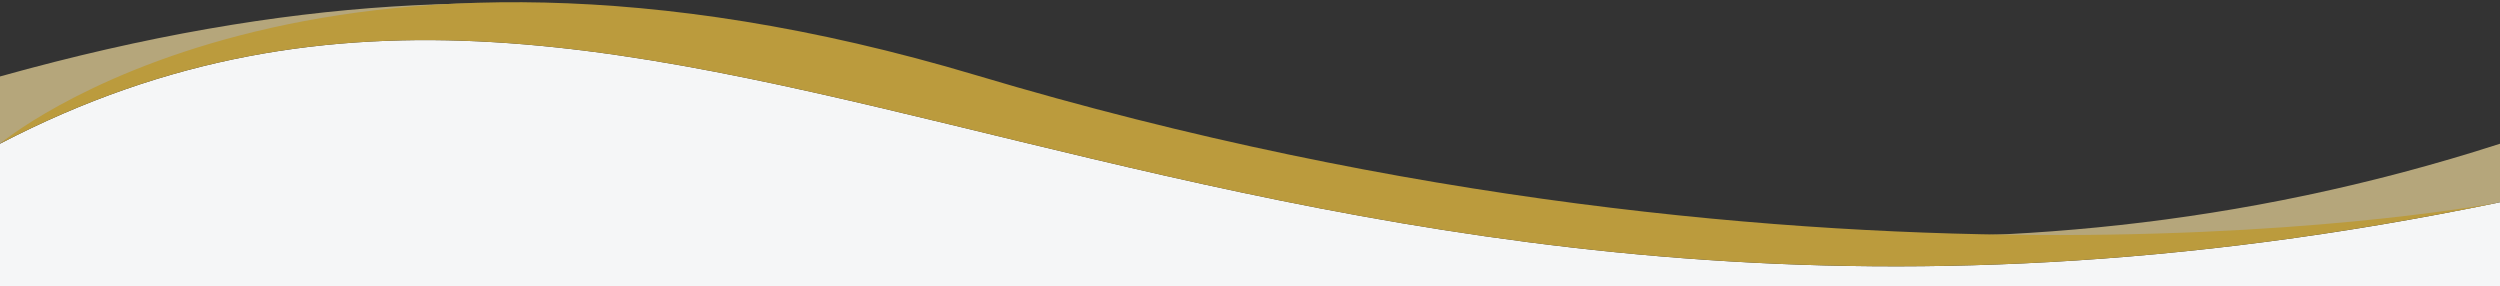
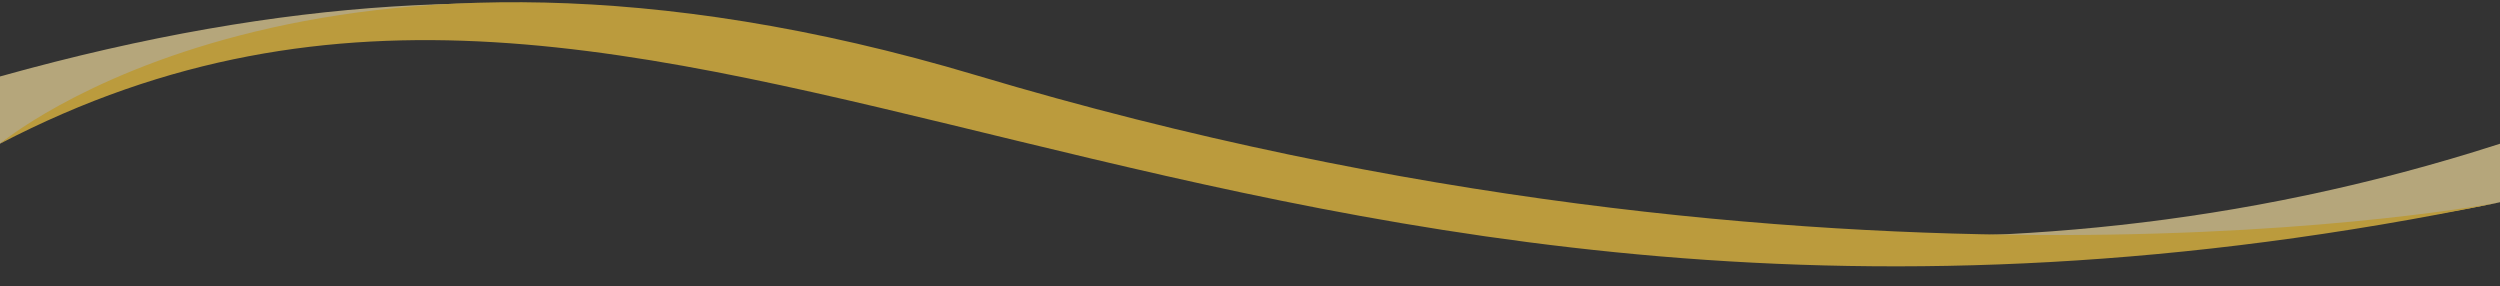
<svg xmlns="http://www.w3.org/2000/svg" xmlns:ns1="http://www.serif.com/" width="100%" height="100%" viewBox="0 0 1920 220" version="1.1" xml:space="preserve" style="fill-rule:evenodd;clip-rule:evenodd;stroke-linejoin:round;stroke-miterlimit:2;">
  <rect x="0" y="0" width="1920" height="220" fill="#333333" stroke="none" />
  <g id="banner-content-primary-bottom">
    <g id="banner-bottom">
-       <path id="Fond" d="M1920,220l-1920,0l0,-109.619c518.038,-269.853 930.557,250.186 1920,44.923l0,64.696Z" style="fill:#f5f6f7;" />
      <path id="Courbe---Teinte-01" ns1:id="Courbe - Teinte 01" d="M1920,155.304c0,0 -508.186,116.484 -1170,-72.508c-512.372,-146.316 -750,27.585 -750,27.585l0,-51.655c451.736,-126.172 675.466,-9.258 960,55.676c206.459,47.116 554.268,126.893 960,-4.021l0,44.923Z" style="fill:#b5a67b;" />
-       <path id="Courbe---Teinte-02" ns1:id="Courbe - Teinte 02" d="M1920,155.304c0,0 -510.562,99.691 -1170,-97.434c-508.296,-151.944 -750,52.511 -750,52.511c518.038,-269.853 930.557,250.186 1920,44.923Z" style="fill:#bb9b3d;" />
+       <path id="Courbe---Teinte-02" ns1:id="Courbe - Teinte 02" d="M1920,155.304c0,0 -510.562,99.691 -1170,-97.434c-508.296,-151.944 -750,52.511 -750,52.511c518.038,-269.853 930.557,250.186 1920,44.923" style="fill:#bb9b3d;" />
    </g>
  </g>
</svg>